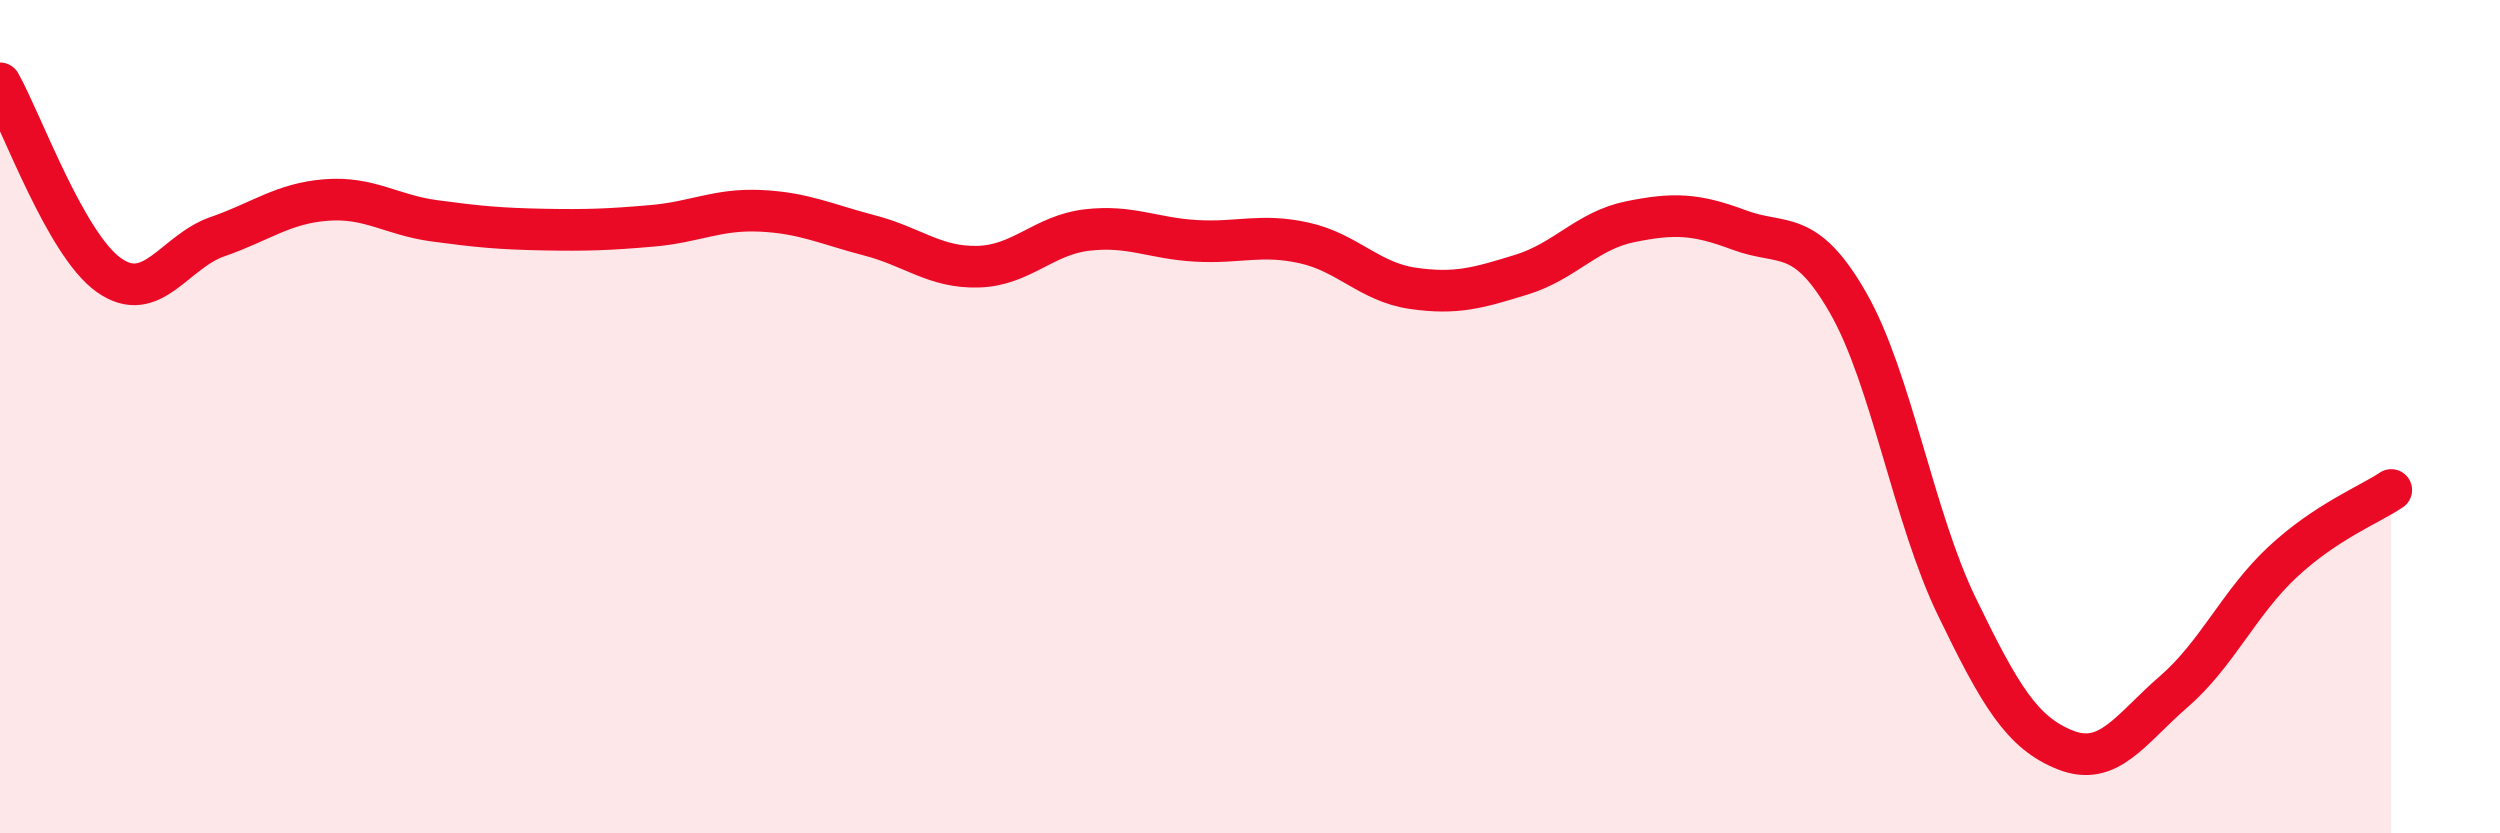
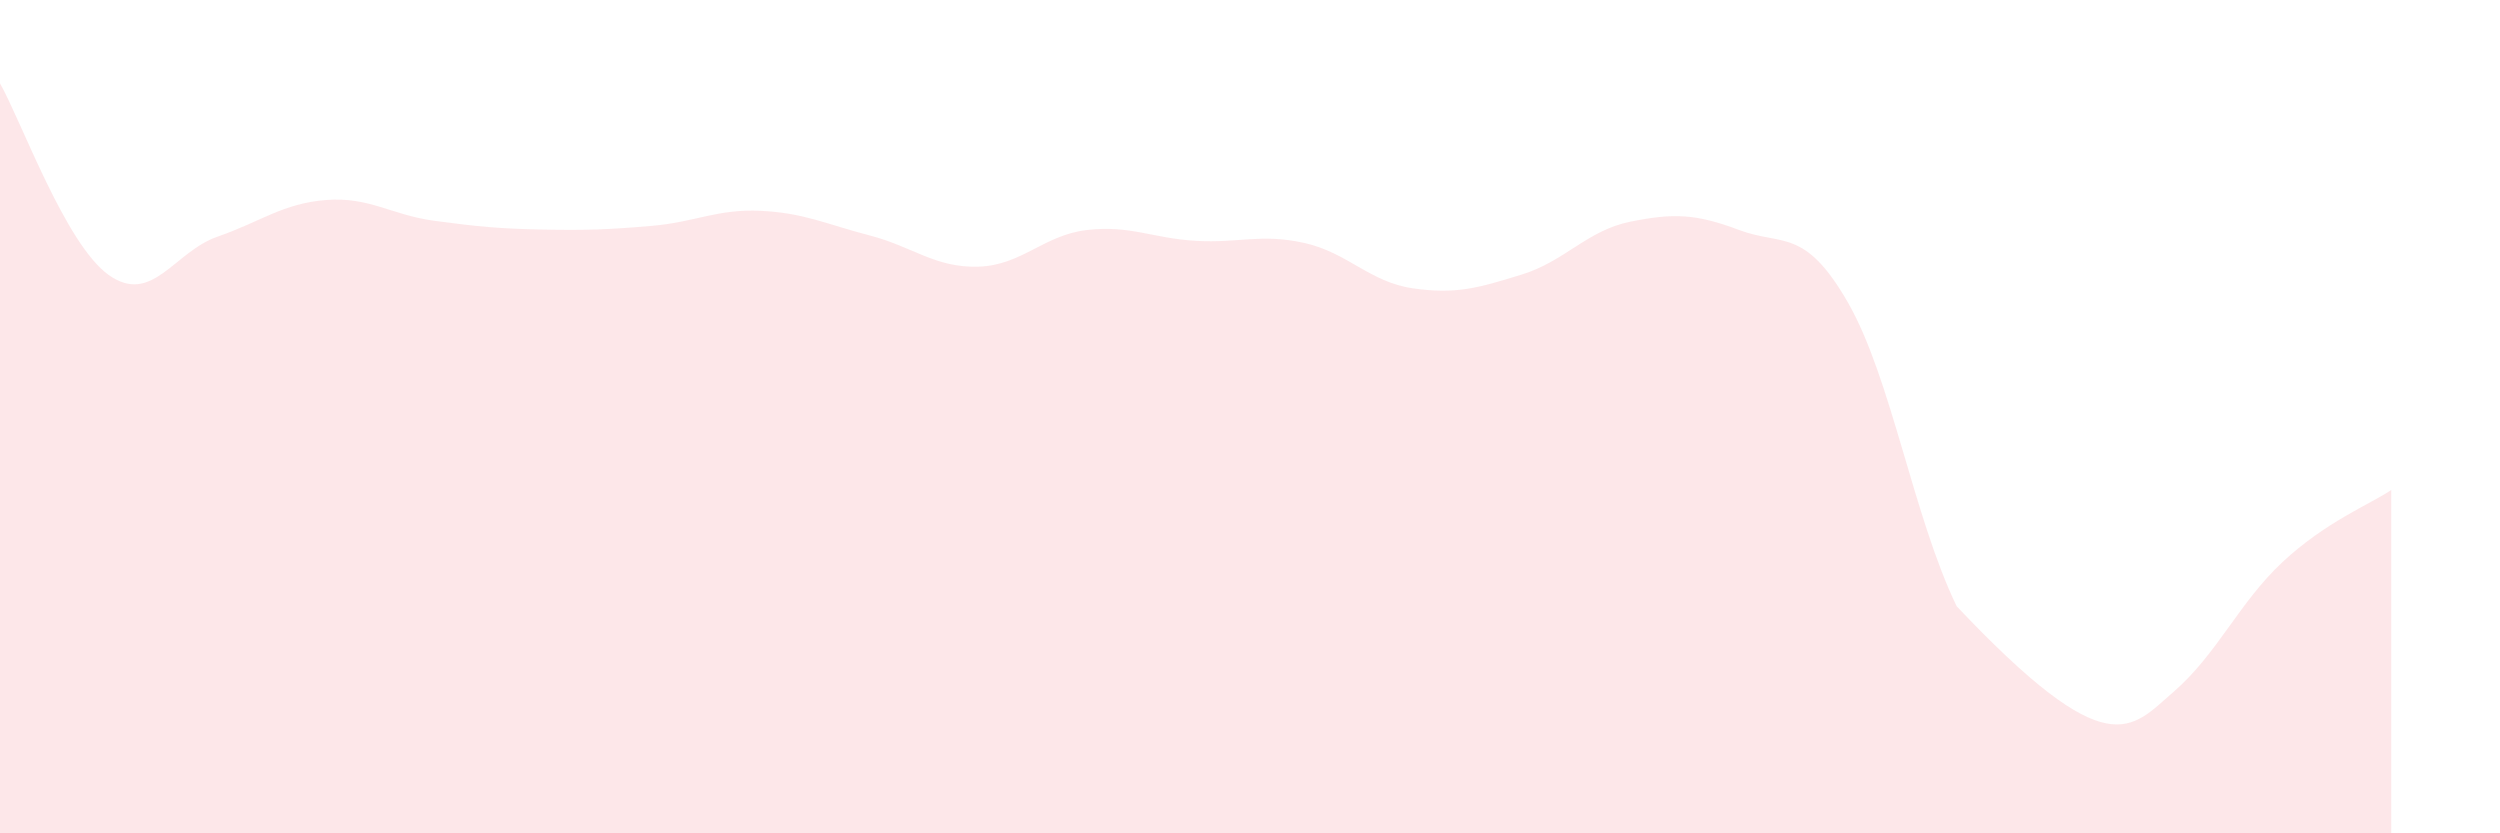
<svg xmlns="http://www.w3.org/2000/svg" width="60" height="20" viewBox="0 0 60 20">
-   <path d="M 0,2 C 0.52,2.92 1.57,5.86 2.61,6.6 C 3.65,7.34 4.18,6.04 5.22,5.68 C 6.26,5.32 6.79,4.88 7.83,4.8 C 8.87,4.72 9.39,5.16 10.43,5.3 C 11.47,5.44 12,5.49 13.04,5.51 C 14.08,5.53 14.61,5.51 15.65,5.42 C 16.69,5.33 17.22,5.01 18.26,5.06 C 19.3,5.11 19.83,5.38 20.87,5.65 C 21.91,5.92 22.44,6.43 23.48,6.4 C 24.52,6.37 25.05,5.64 26.09,5.52 C 27.13,5.4 27.66,5.72 28.7,5.78 C 29.74,5.84 30.26,5.6 31.3,5.83 C 32.34,6.06 32.87,6.77 33.91,6.92 C 34.95,7.07 35.48,6.91 36.52,6.59 C 37.56,6.27 38.09,5.53 39.13,5.32 C 40.17,5.11 40.7,5.13 41.74,5.52 C 42.78,5.91 43.31,5.45 44.35,7.26 C 45.39,9.07 45.92,12.4 46.96,14.55 C 48,16.7 48.53,17.59 49.57,18 C 50.61,18.41 51.13,17.5 52.17,16.6 C 53.21,15.7 53.74,14.46 54.78,13.49 C 55.82,12.52 56.87,12.11 57.39,11.76L57.39 20L0 20Z" fill="#EB0A25" opacity="0.1" stroke-linecap="round" stroke-linejoin="round" />
-   <path d="M 0,2 C 0.52,2.92 1.57,5.86 2.61,6.6 C 3.65,7.34 4.18,6.04 5.22,5.68 C 6.26,5.32 6.79,4.88 7.83,4.8 C 8.87,4.72 9.39,5.16 10.43,5.3 C 11.47,5.44 12,5.49 13.04,5.51 C 14.08,5.53 14.61,5.51 15.65,5.42 C 16.69,5.33 17.22,5.01 18.26,5.06 C 19.3,5.11 19.83,5.38 20.87,5.65 C 21.91,5.92 22.44,6.43 23.48,6.4 C 24.52,6.37 25.05,5.64 26.09,5.52 C 27.13,5.4 27.66,5.72 28.7,5.78 C 29.74,5.84 30.26,5.6 31.3,5.83 C 32.34,6.06 32.87,6.77 33.91,6.92 C 34.95,7.07 35.48,6.91 36.52,6.59 C 37.56,6.27 38.09,5.53 39.13,5.32 C 40.17,5.11 40.7,5.13 41.74,5.52 C 42.78,5.91 43.31,5.45 44.35,7.26 C 45.39,9.07 45.92,12.4 46.96,14.55 C 48,16.7 48.53,17.59 49.57,18 C 50.61,18.41 51.13,17.5 52.17,16.6 C 53.21,15.7 53.74,14.46 54.78,13.49 C 55.82,12.52 56.87,12.11 57.39,11.76" stroke="#EB0A25" stroke-width="1" fill="none" stroke-linecap="round" stroke-linejoin="round" />
+   <path d="M 0,2 C 0.52,2.92 1.57,5.86 2.61,6.6 C 3.65,7.34 4.18,6.04 5.22,5.68 C 6.26,5.32 6.79,4.88 7.83,4.8 C 8.87,4.72 9.39,5.16 10.43,5.3 C 11.47,5.44 12,5.49 13.04,5.51 C 14.08,5.53 14.61,5.51 15.65,5.42 C 16.69,5.33 17.22,5.01 18.26,5.06 C 19.3,5.11 19.83,5.38 20.87,5.65 C 21.91,5.92 22.44,6.43 23.48,6.4 C 24.52,6.37 25.05,5.64 26.09,5.52 C 27.13,5.4 27.66,5.72 28.7,5.78 C 29.74,5.84 30.26,5.6 31.3,5.83 C 32.34,6.06 32.87,6.77 33.91,6.92 C 34.95,7.07 35.48,6.91 36.52,6.59 C 37.56,6.27 38.09,5.53 39.13,5.32 C 40.17,5.11 40.7,5.13 41.74,5.52 C 42.78,5.91 43.31,5.45 44.35,7.26 C 45.39,9.07 45.92,12.4 46.96,14.55 C 50.61,18.41 51.13,17.5 52.17,16.6 C 53.21,15.7 53.74,14.46 54.78,13.49 C 55.82,12.52 56.87,12.11 57.39,11.76L57.39 20L0 20Z" fill="#EB0A25" opacity="0.1" stroke-linecap="round" stroke-linejoin="round" />
</svg>